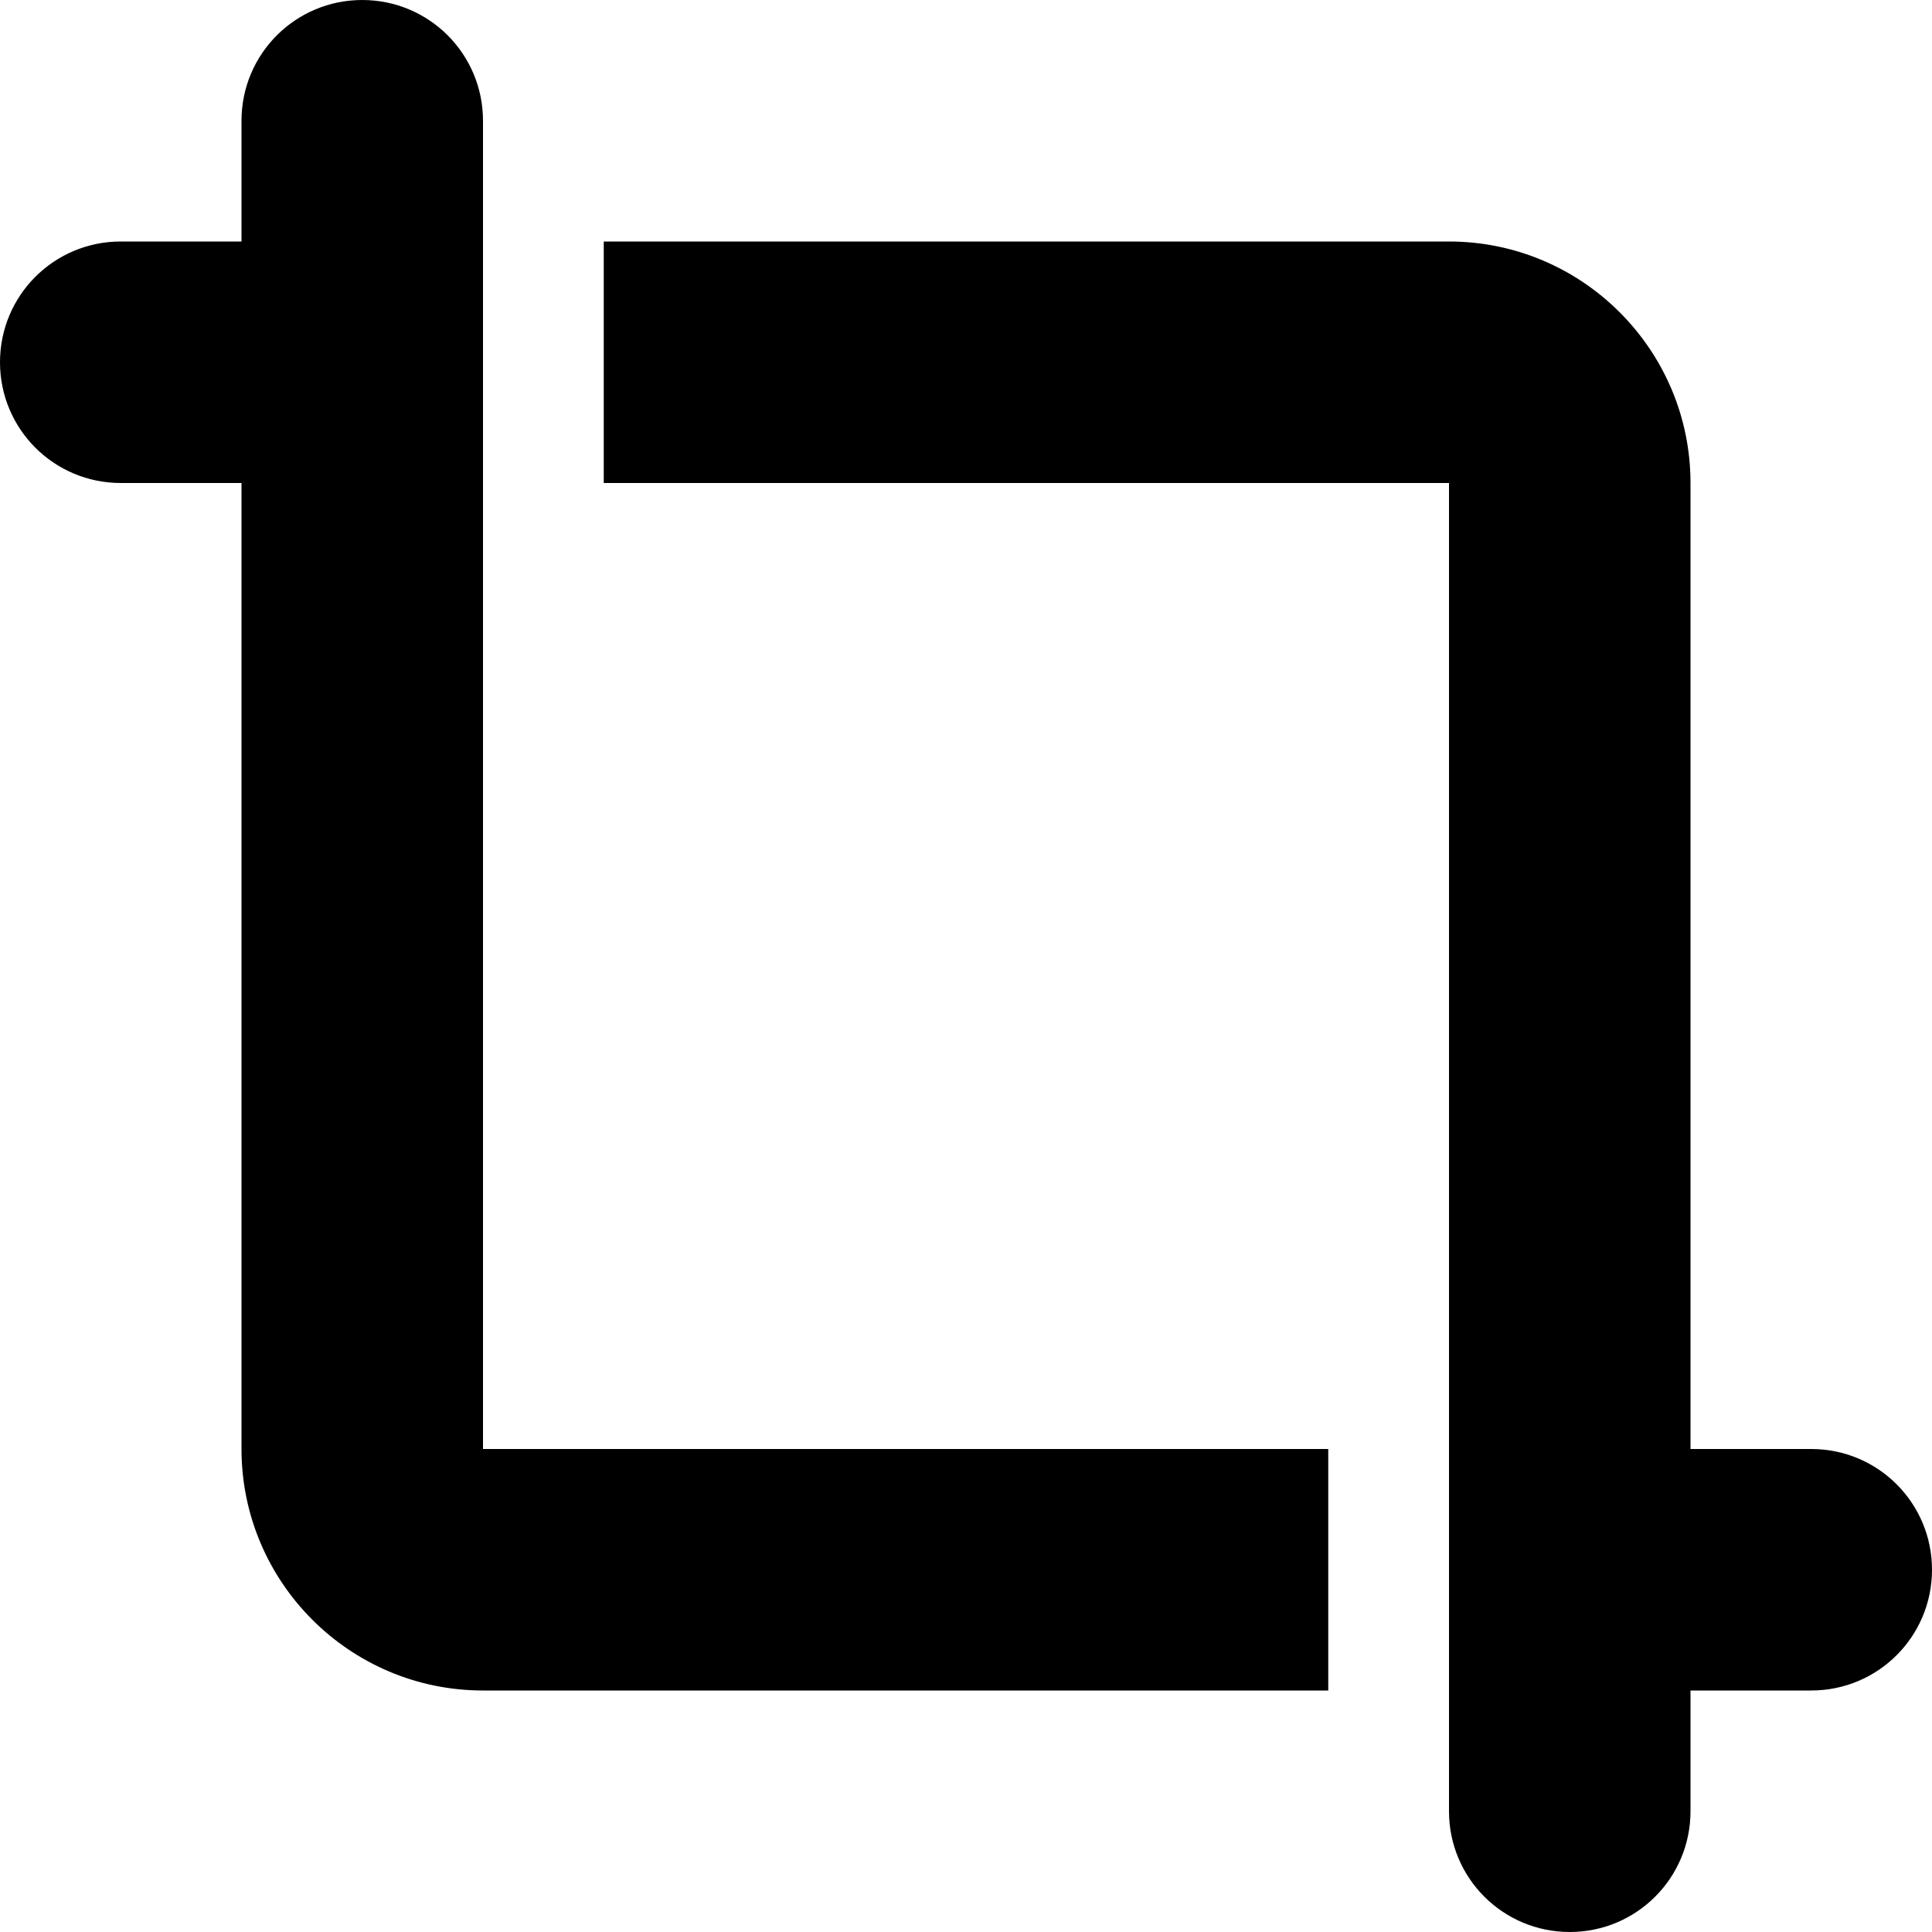
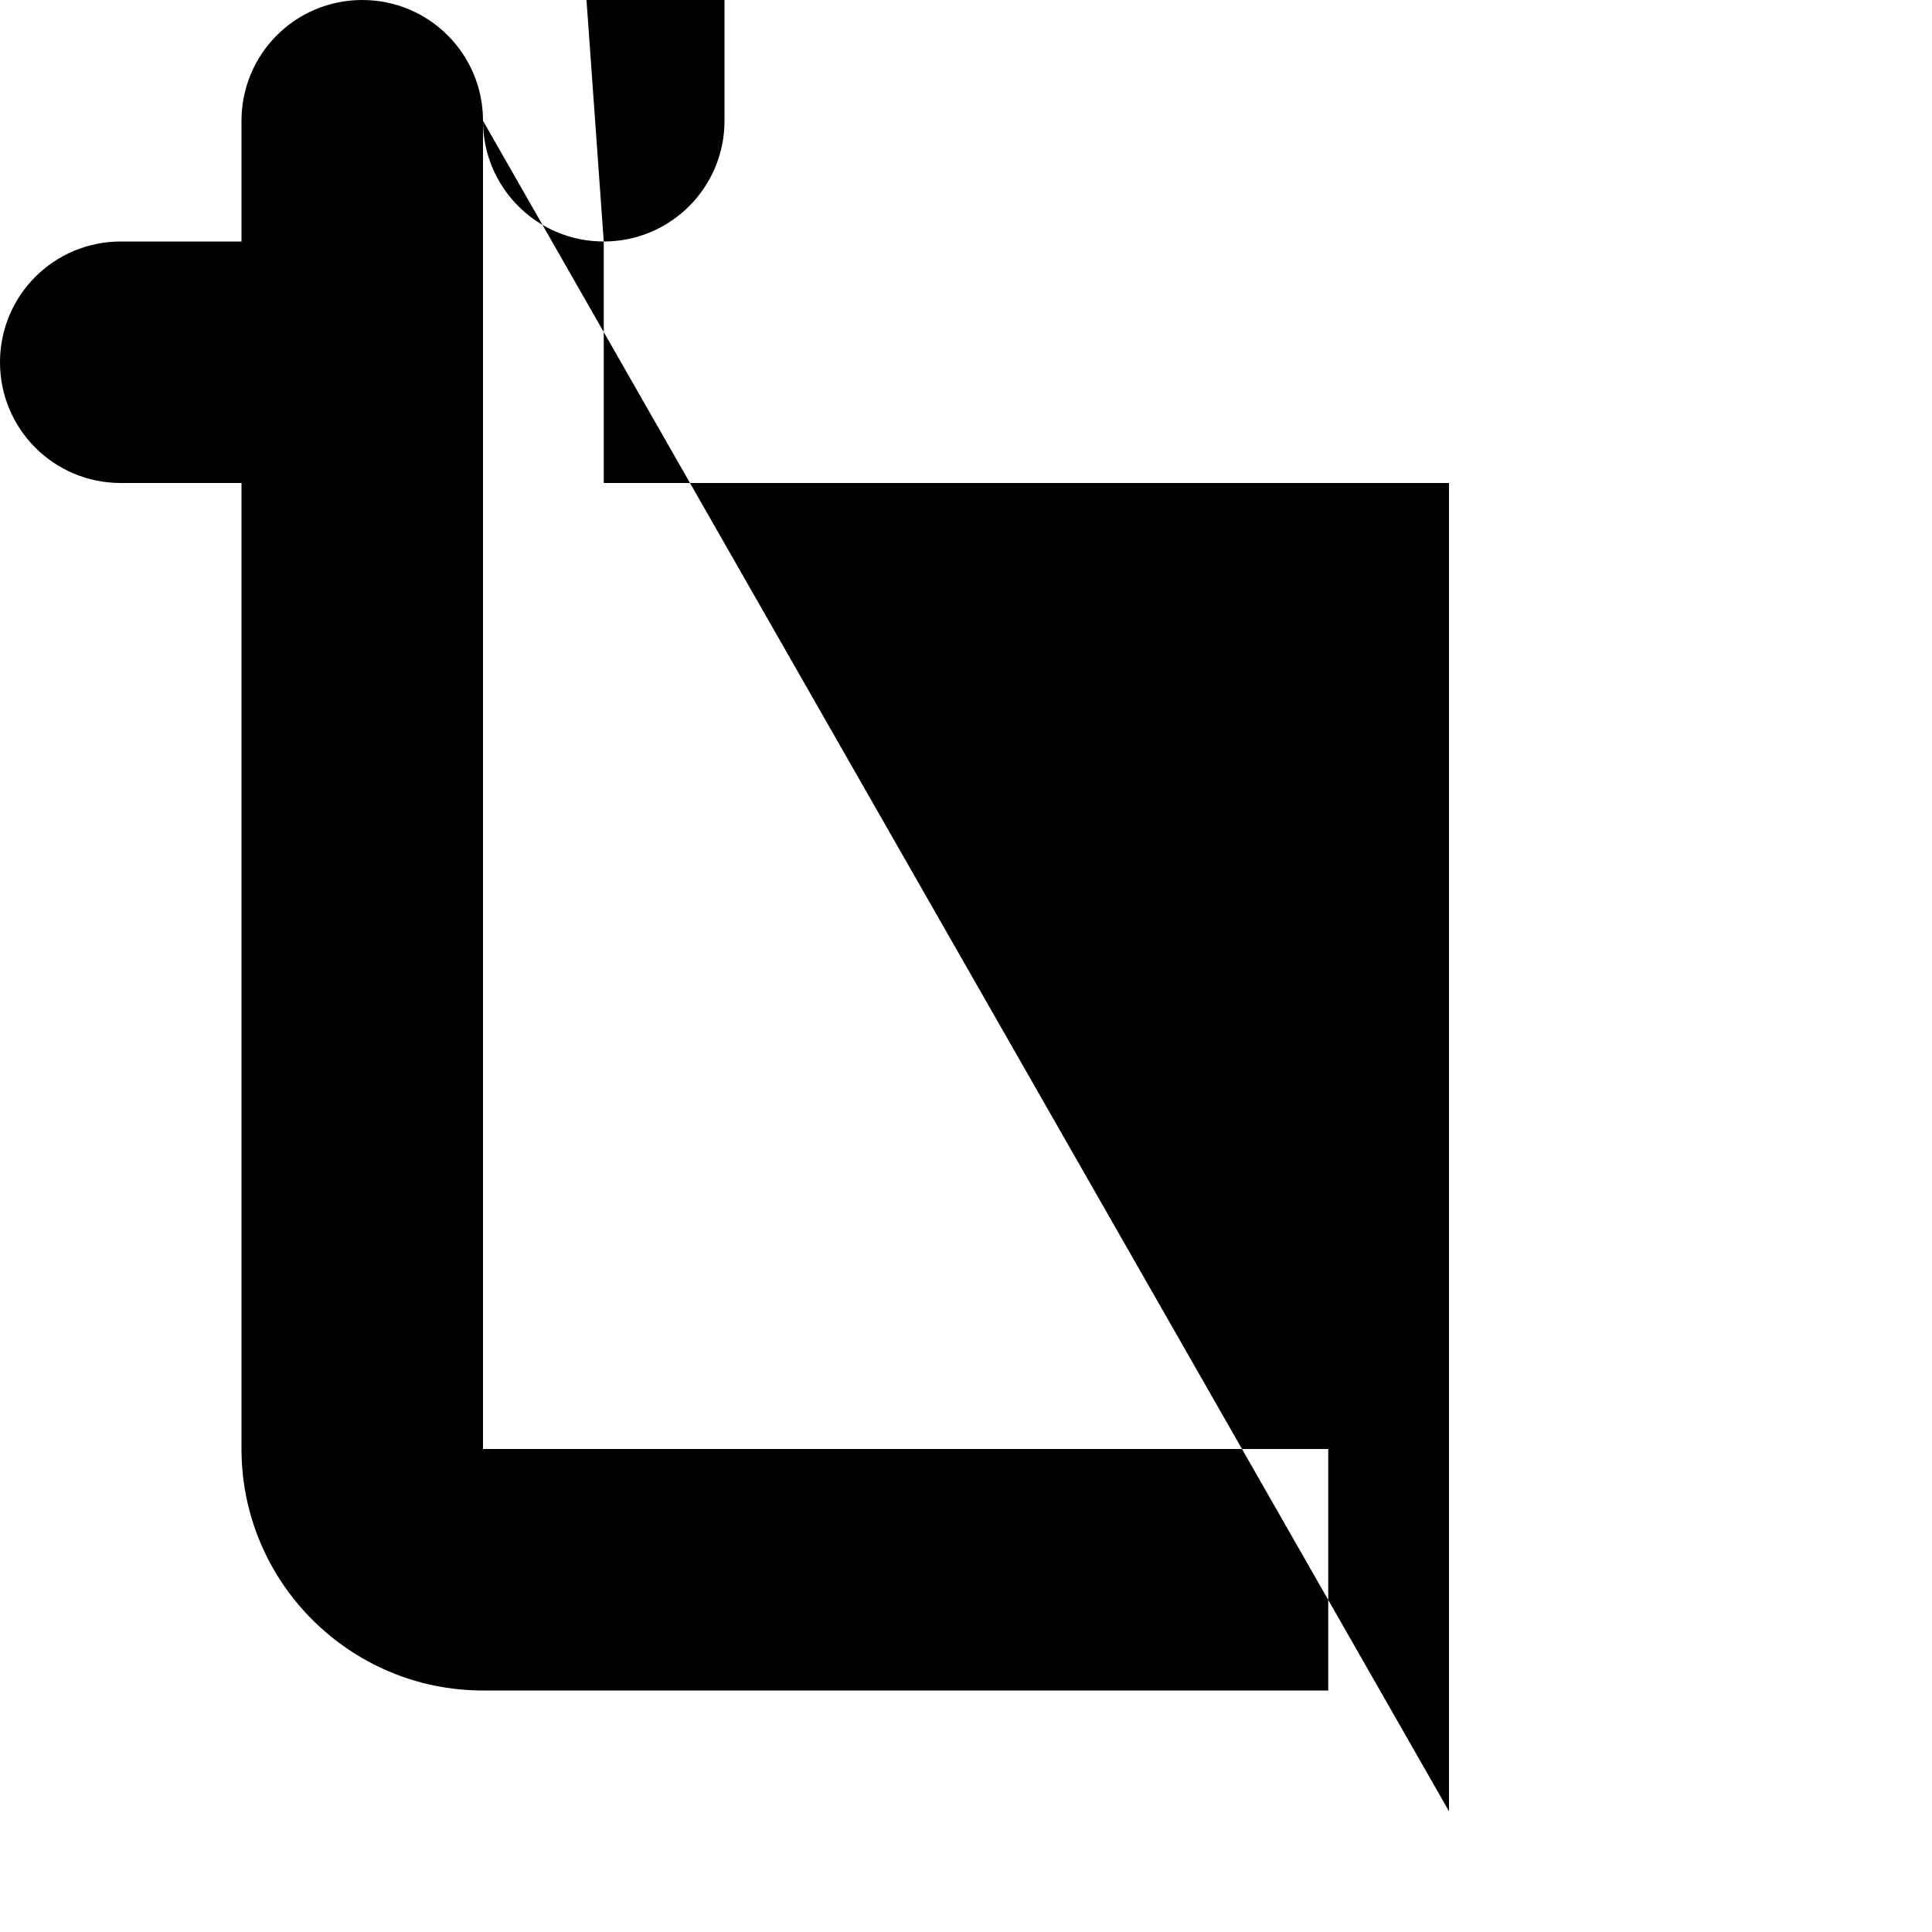
<svg xmlns="http://www.w3.org/2000/svg" viewBox="0 0 512 512">
-   <path d="M128 32c0-17.7-14.3-32-32-32S64 14.3 64 32l0 32L32 64C14.3 64 0 78.3 0 96s14.3 32 32 32l32 0 0 256c0 35.3 28.7 64 64 64l224 0 0-64-224 0 0-352zM384 480c0 17.7 14.3 32 32 32s32-14.3 32-32l0-32 32 0c17.7 0 32-14.3 32-32s-14.3-32-32-32l-32 0 0-256c0-35.3-28.7-64-64-64L160 64l0 64 224 0 0 352z" />
+   <path d="M128 32c0-17.7-14.3-32-32-32S64 14.3 64 32l0 32L32 64C14.3 64 0 78.3 0 96s14.3 32 32 32l32 0 0 256c0 35.3 28.7 64 64 64l224 0 0-64-224 0 0-352zc0 17.7 14.3 32 32 32s32-14.3 32-32l0-32 32 0c17.7 0 32-14.3 32-32s-14.3-32-32-32l-32 0 0-256c0-35.3-28.7-64-64-64L160 64l0 64 224 0 0 352z" />
</svg>